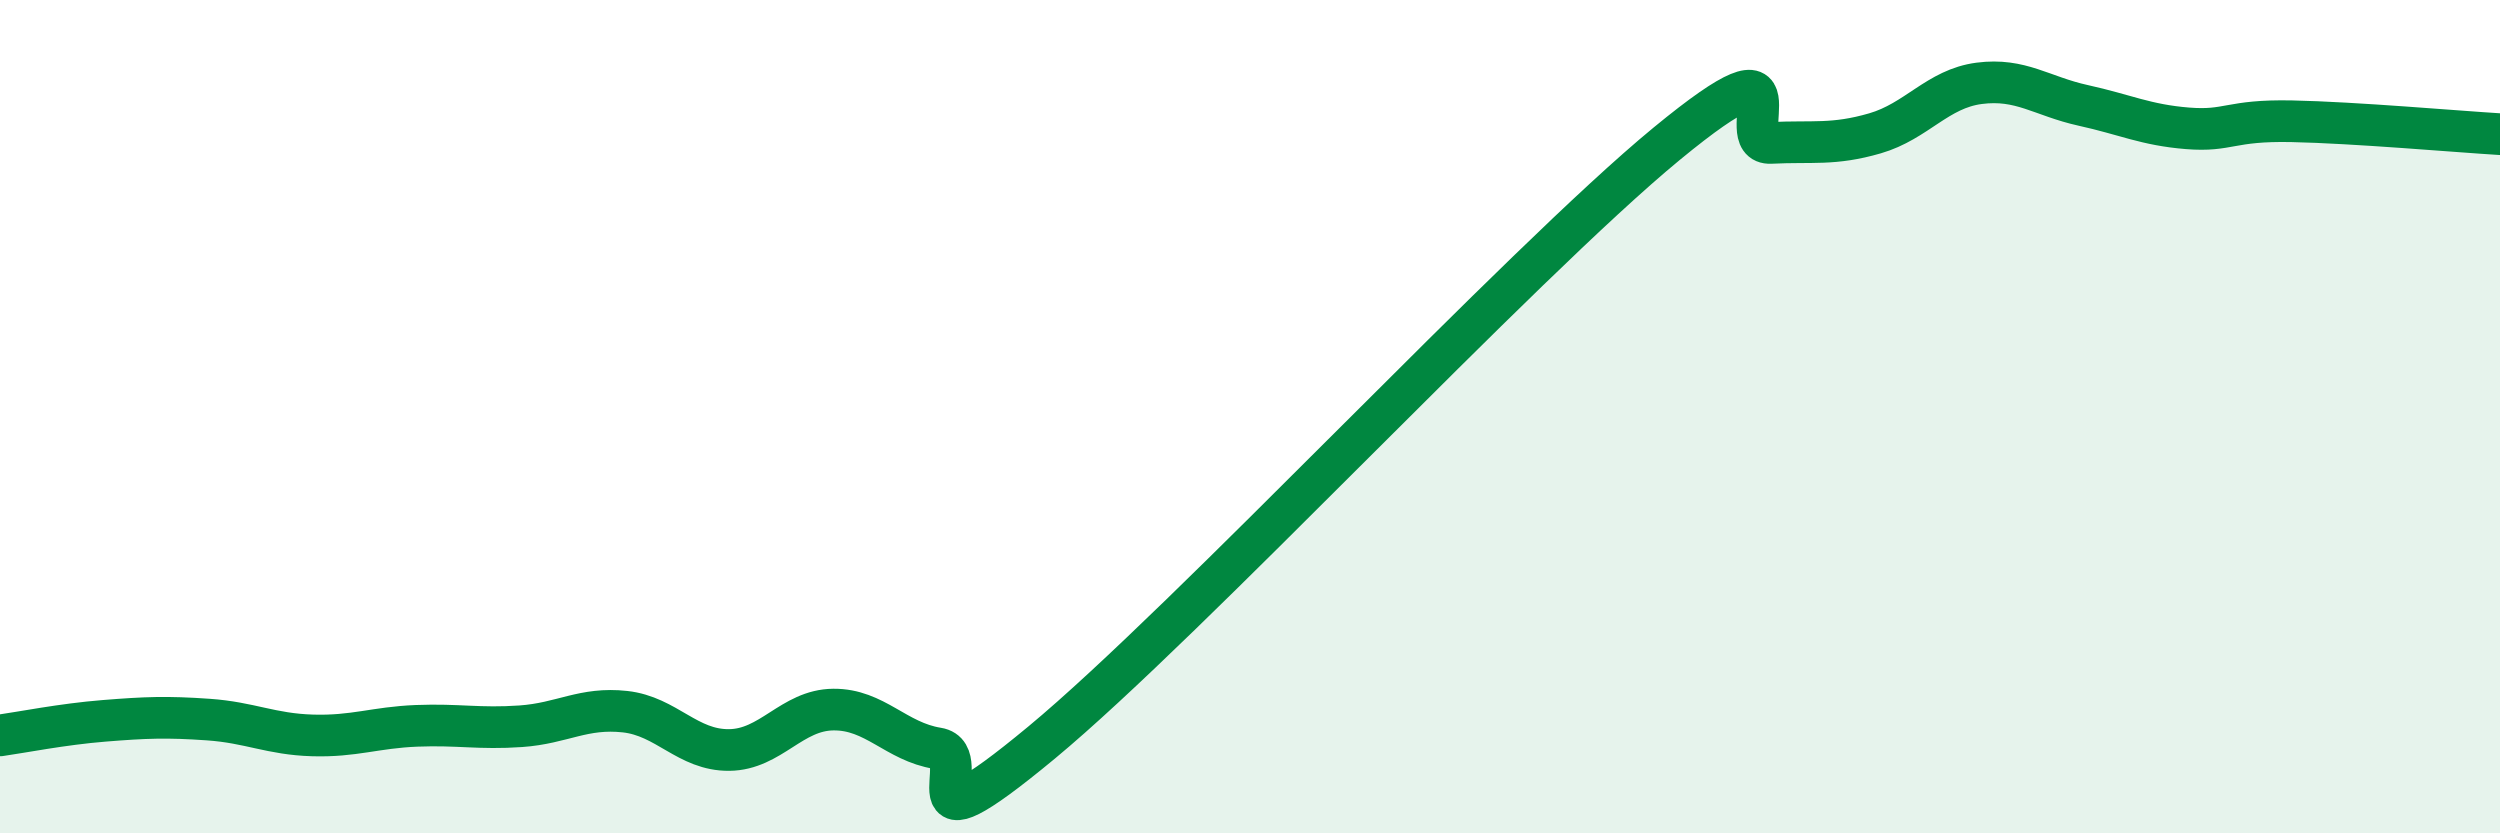
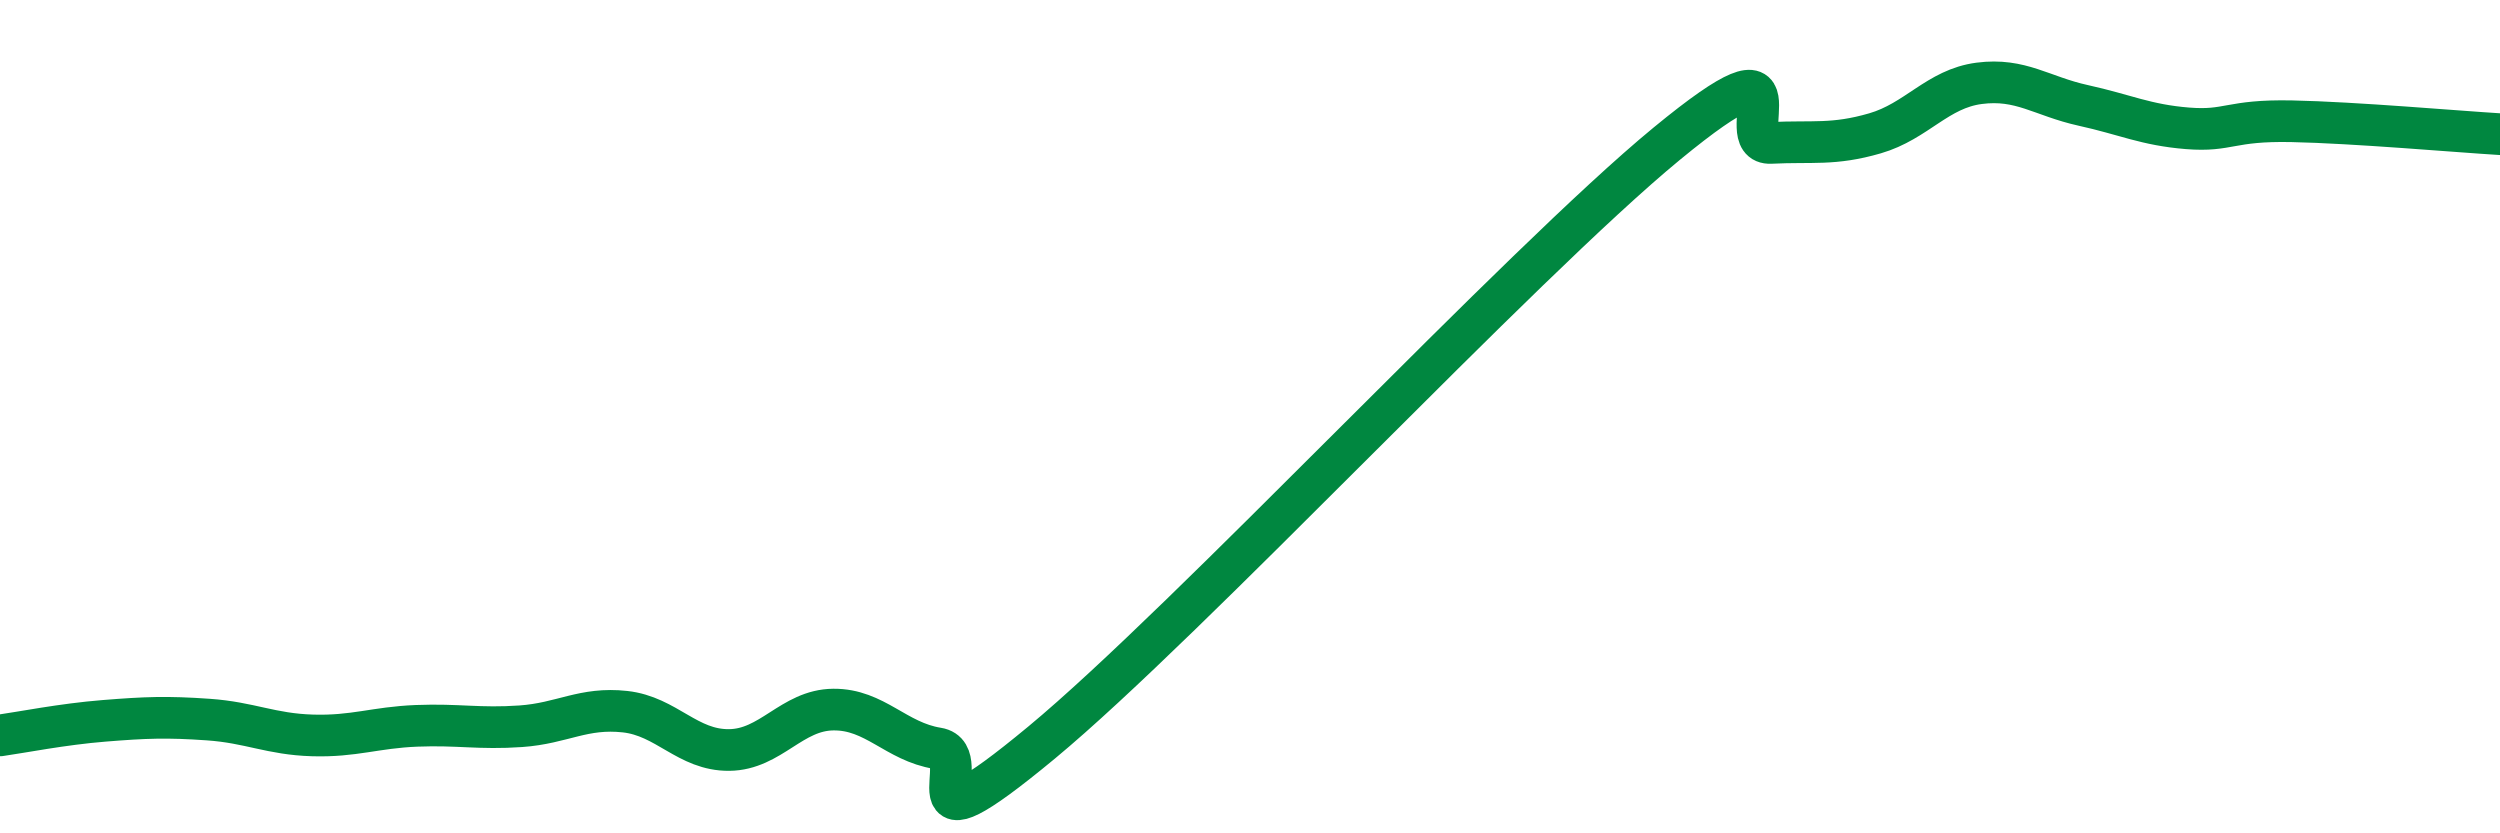
<svg xmlns="http://www.w3.org/2000/svg" width="60" height="20" viewBox="0 0 60 20">
-   <path d="M 0,17.65 C 0.5,17.58 1.5,17.38 2.5,17.3 C 3.5,17.22 4,17.2 5,17.27 C 6,17.34 6.5,17.62 7.5,17.65 C 8.5,17.68 9,17.46 10,17.42 C 11,17.38 11.5,17.5 12.5,17.43 C 13.5,17.36 14,16.97 15,17.08 C 16,17.19 16.5,18.01 17.5,18 C 18.5,17.99 19,17.04 20,17.03 C 21,17.02 21.5,17.8 22.5,17.96 C 23.5,18.12 21.5,20.72 25,17.82 C 28.5,14.92 36.5,6.33 40,3.45 C 43.5,0.57 41.5,3.48 42.5,3.43 C 43.5,3.38 44,3.49 45,3.2 C 46,2.91 46.5,2.13 47.5,2 C 48.5,1.87 49,2.31 50,2.53 C 51,2.75 51.5,3 52.5,3.08 C 53.5,3.16 53.5,2.88 55,2.91 C 56.5,2.94 59,3.16 60,3.22L60 20L0 20Z" fill="#008740" opacity="0.1" stroke-linecap="round" stroke-linejoin="round" />
  <path d="M 0,17.65 C 0.5,17.58 1.5,17.38 2.5,17.3 C 3.5,17.22 4,17.2 5,17.27 C 6,17.34 6.5,17.62 7.5,17.65 C 8.5,17.68 9,17.46 10,17.42 C 11,17.38 11.5,17.5 12.5,17.43 C 13.5,17.36 14,16.97 15,17.08 C 16,17.19 16.5,18.01 17.5,18 C 18.5,17.99 19,17.04 20,17.03 C 21,17.02 21.5,17.8 22.5,17.96 C 23.5,18.12 21.5,20.72 25,17.82 C 28.5,14.92 36.5,6.33 40,3.45 C 43.5,0.57 41.5,3.48 42.5,3.43 C 43.5,3.38 44,3.49 45,3.2 C 46,2.91 46.5,2.13 47.5,2 C 48.5,1.87 49,2.31 50,2.53 C 51,2.75 51.5,3 52.5,3.08 C 53.5,3.16 53.5,2.88 55,2.91 C 56.5,2.94 59,3.16 60,3.22" stroke="#008740" stroke-width="1" fill="none" stroke-linecap="round" stroke-linejoin="round" />
</svg>